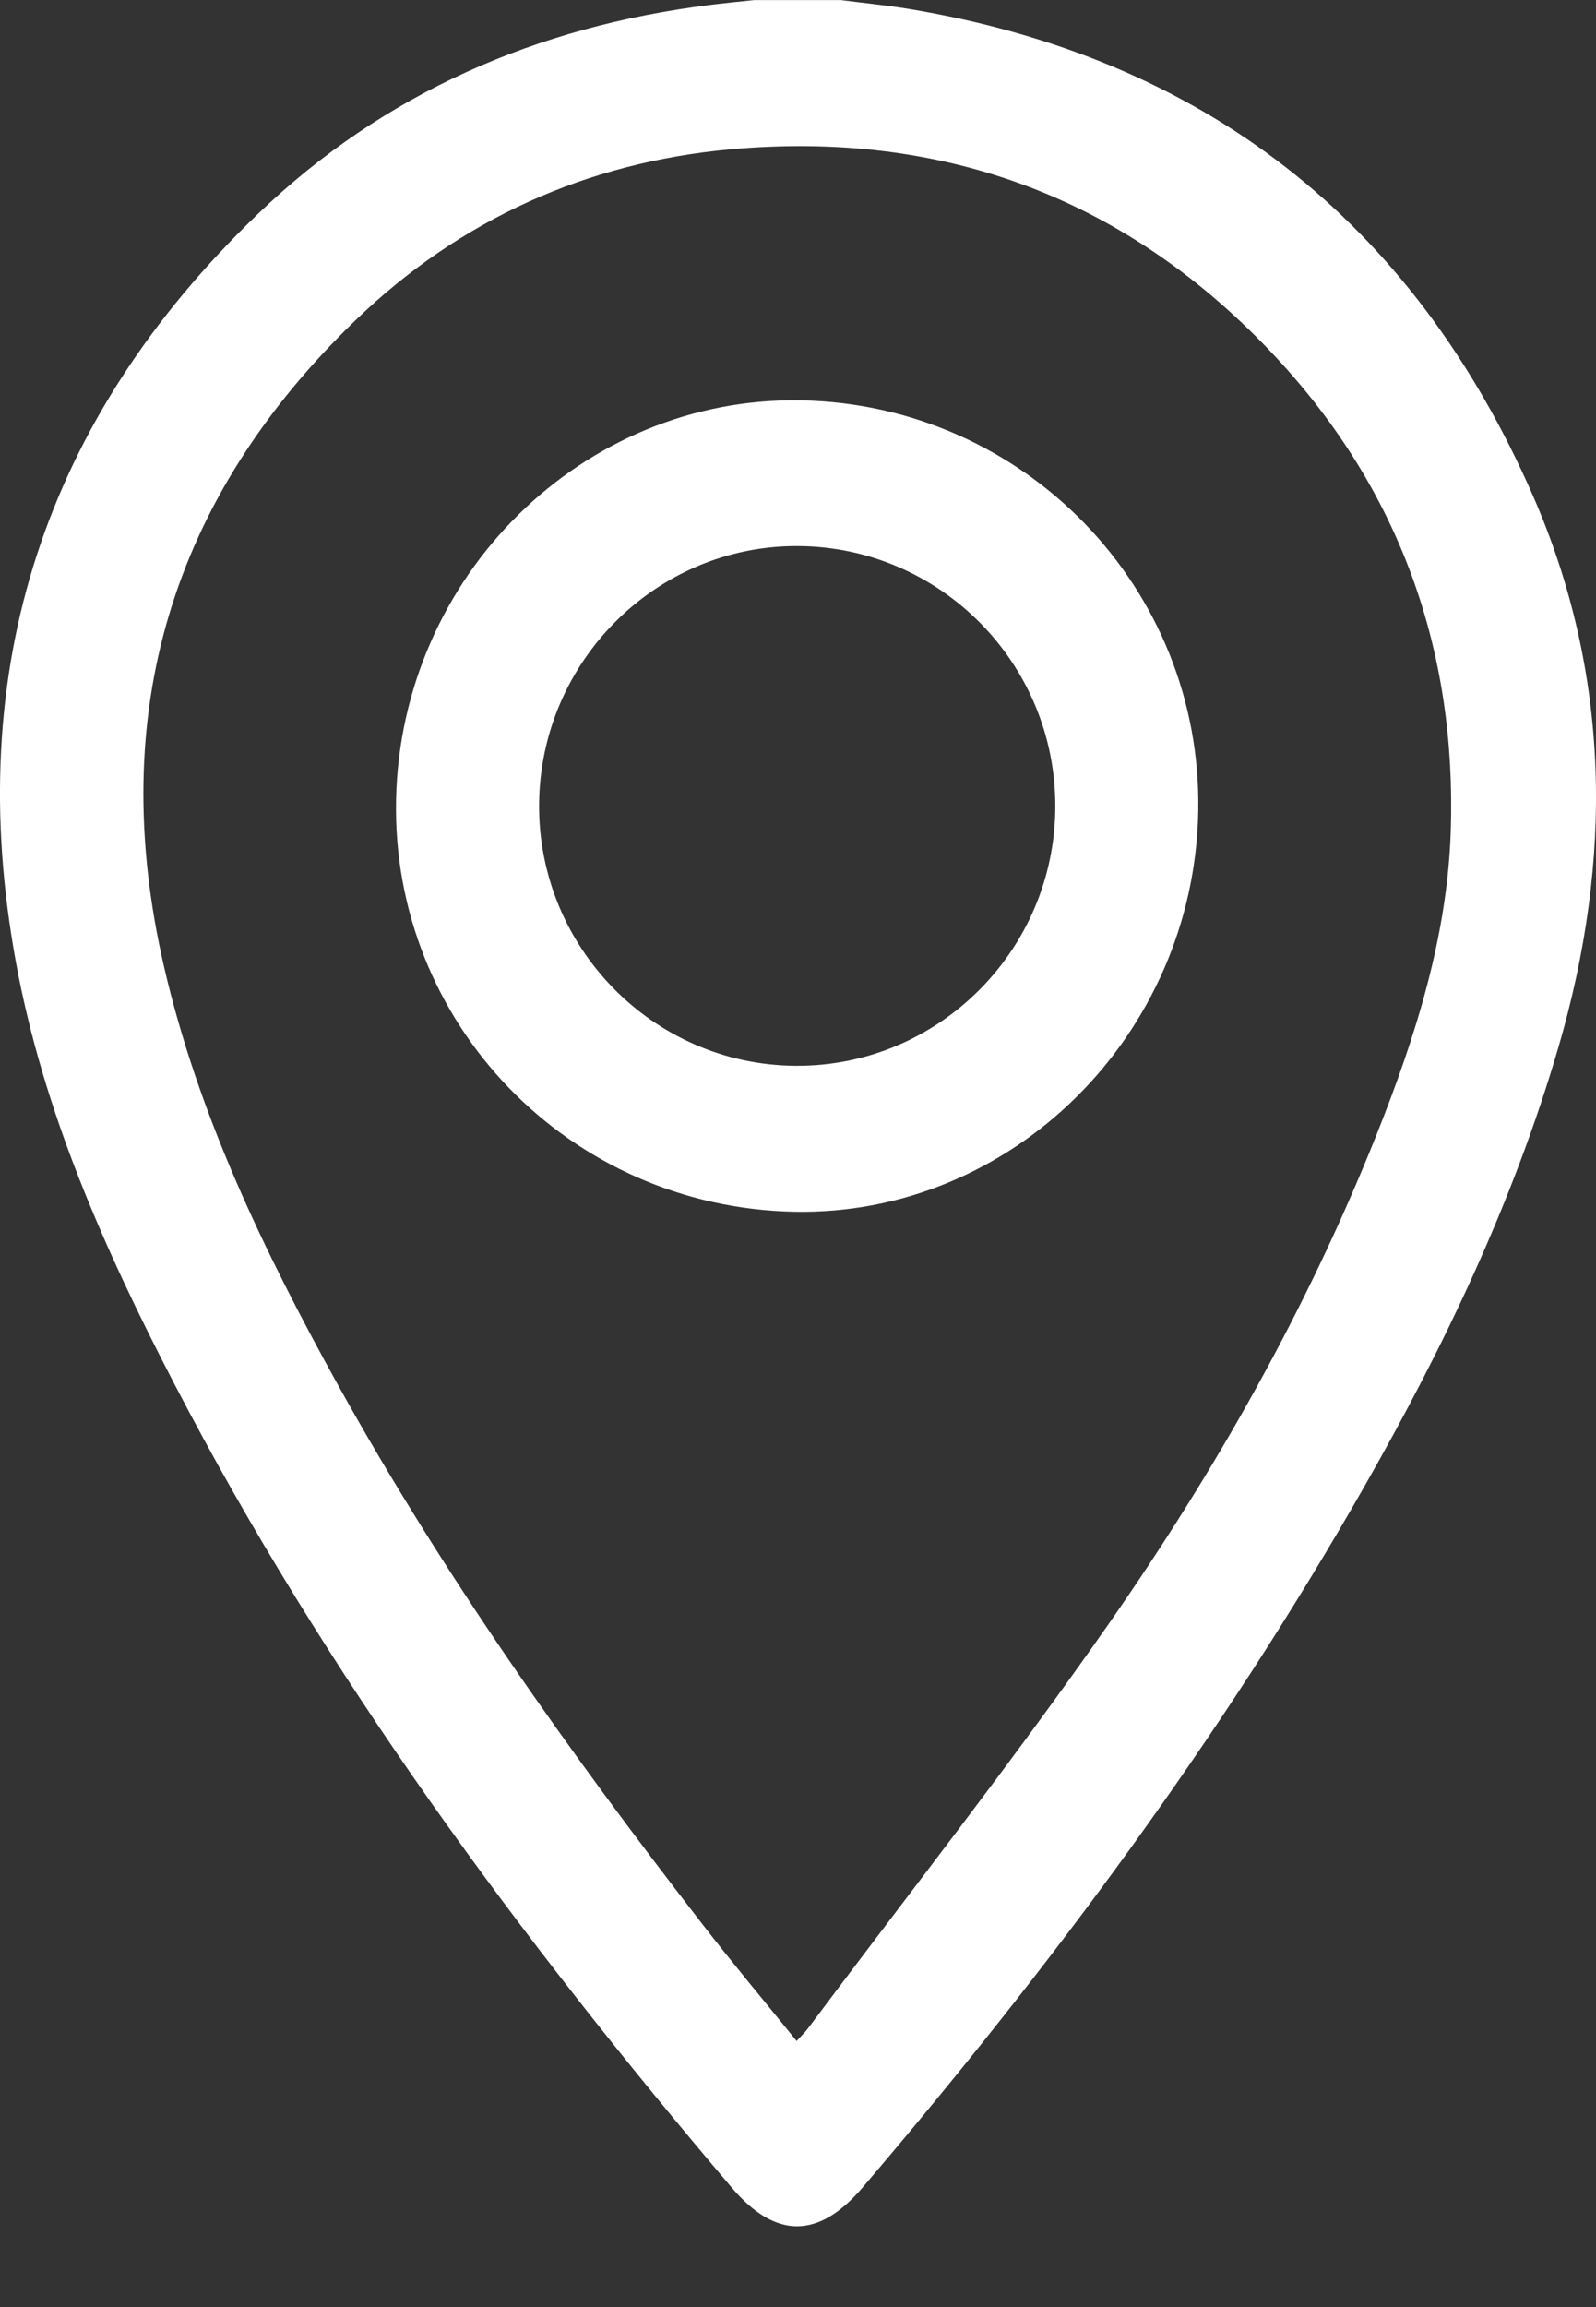
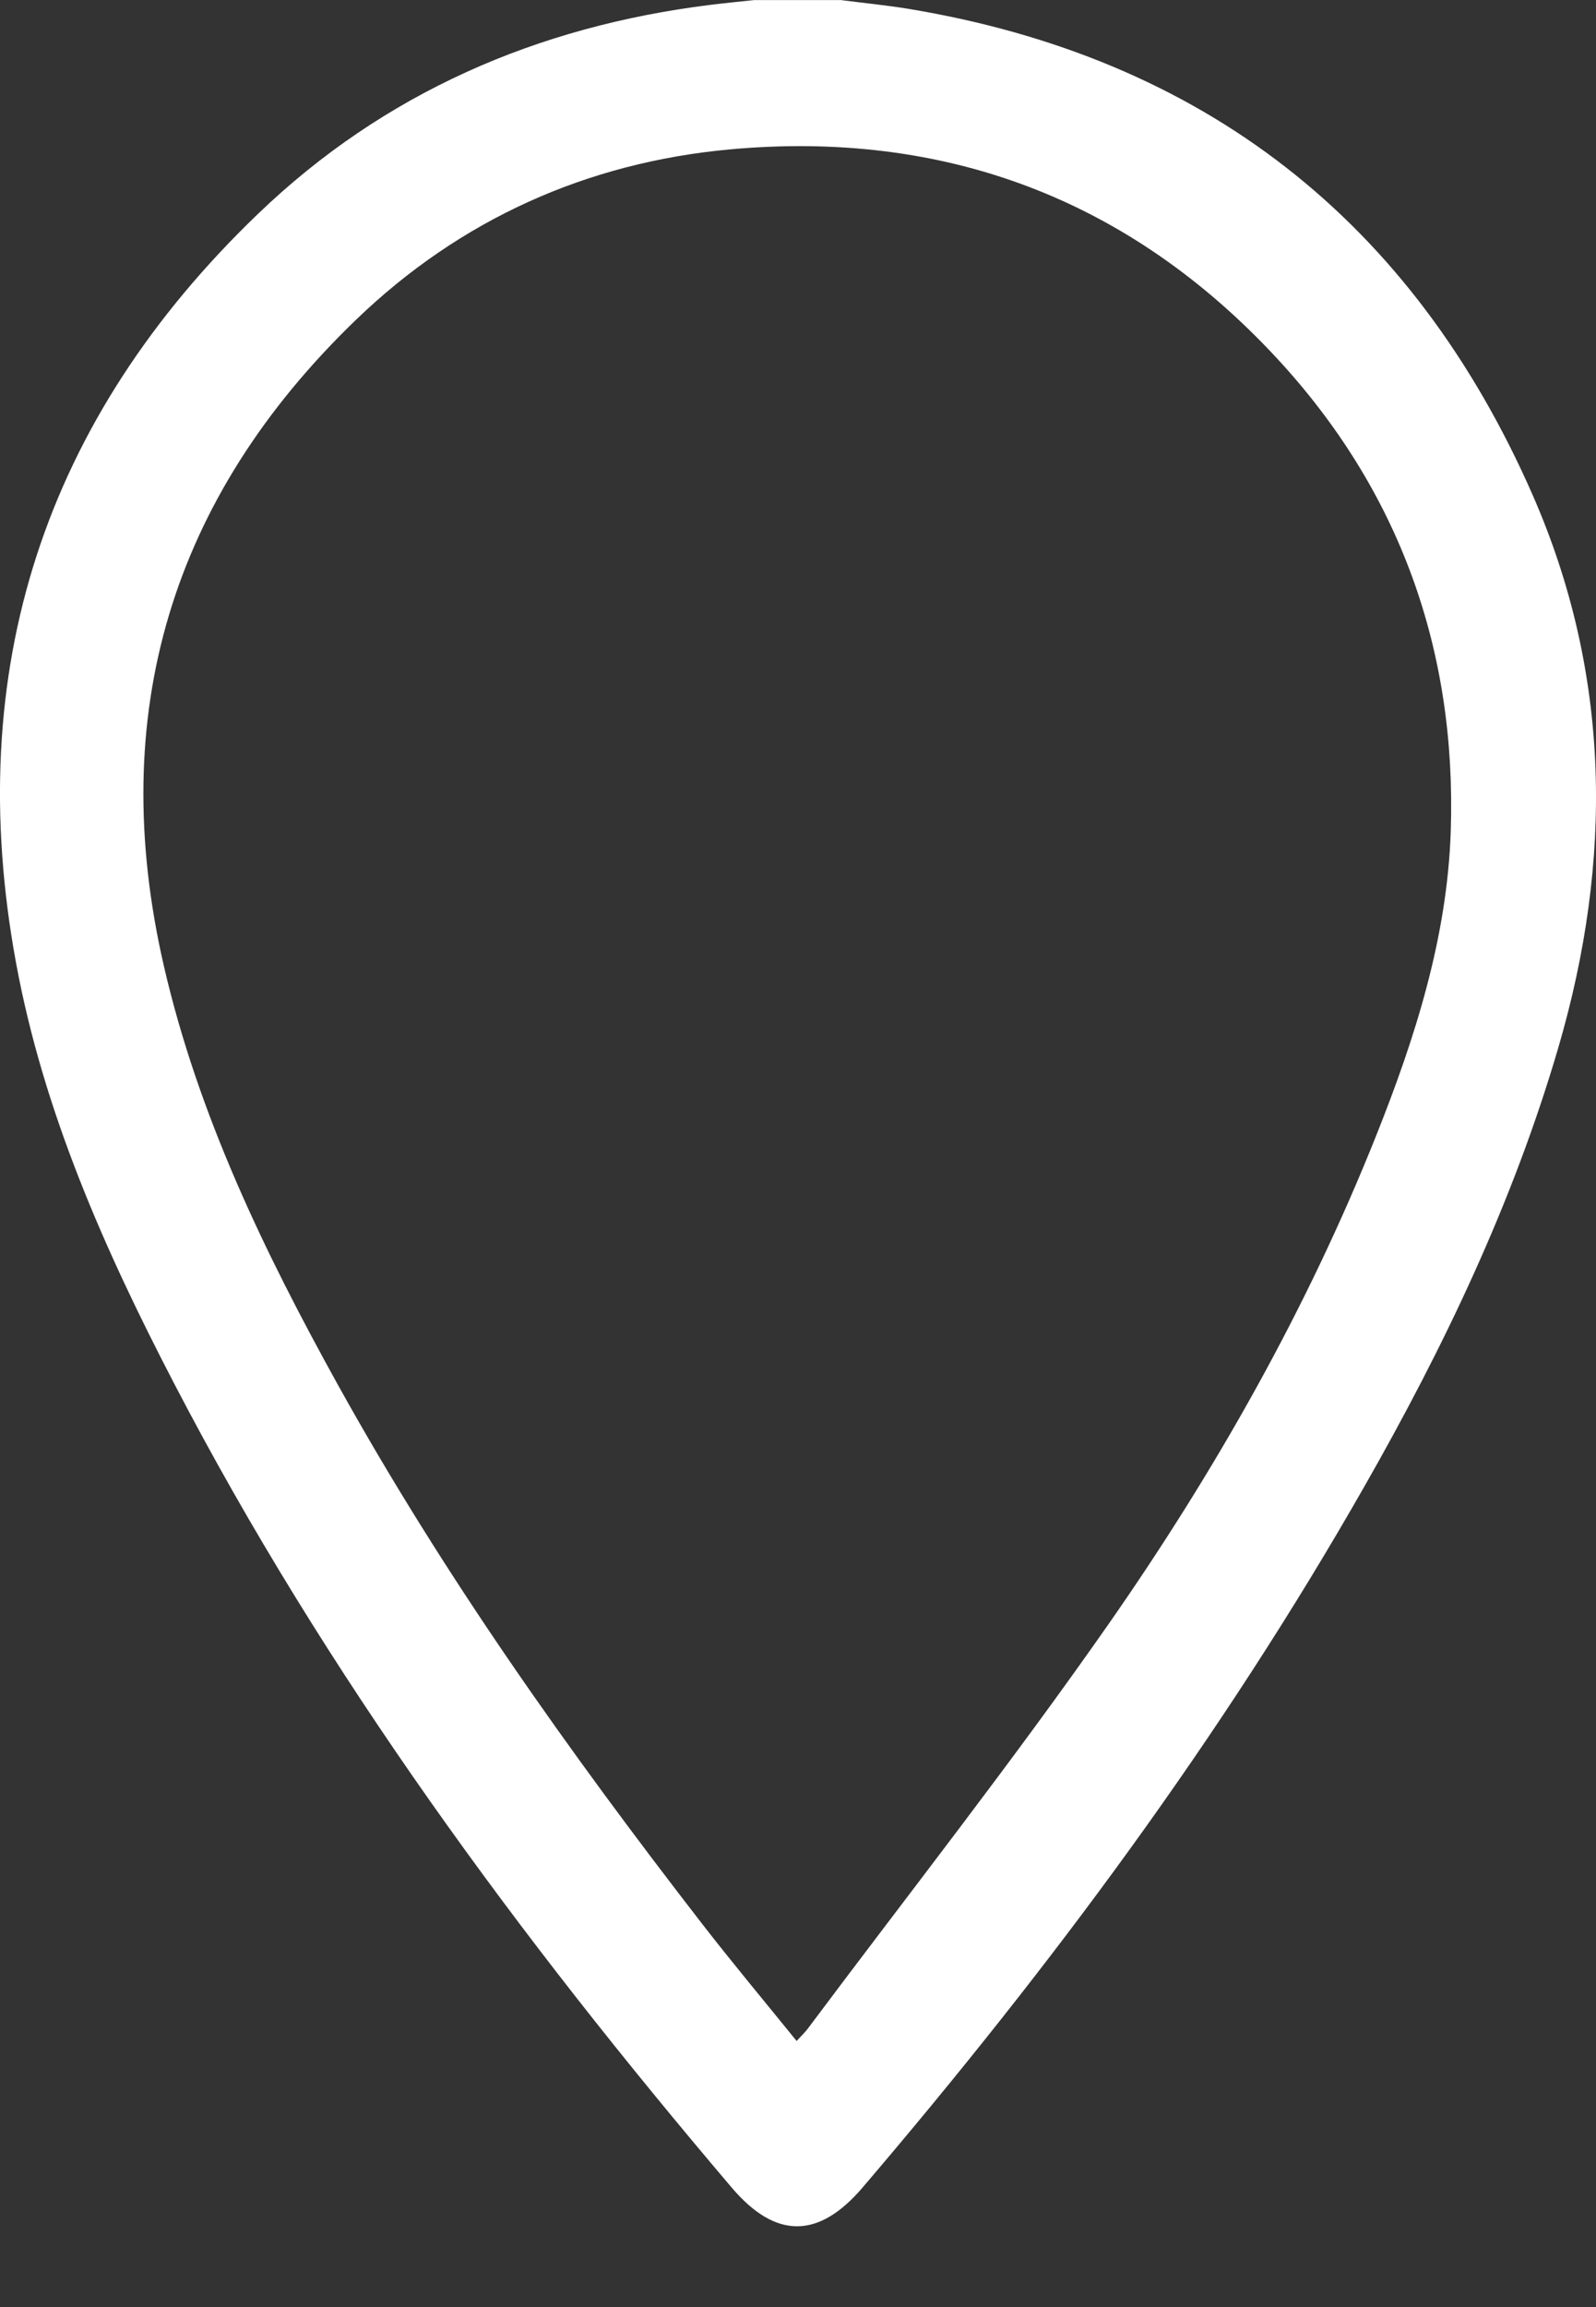
<svg xmlns="http://www.w3.org/2000/svg" width="18" height="26" viewBox="0 0 18 26" fill="none">
  <rect x="0" y="0" width="18" height="26" fill="#333333" stroke="none" />
  <path d="M9.476 0C9.732 0.033 9.988 0.058 10.242 0.099C13.568 0.648 15.93 2.488 17.287 5.582C18.17 7.598 18.193 9.693 17.576 11.803C17.065 13.55 16.286 15.178 15.39 16.748C13.776 19.58 11.84 22.181 9.729 24.652C9.231 25.235 8.747 25.236 8.251 24.652C5.859 21.84 3.675 18.88 1.963 15.59C1.18 14.085 0.491 12.534 0.181 10.852C-0.428 7.547 0.502 4.721 2.91 2.41C4.332 1.045 6.058 0.299 8.002 0.056C8.169 0.035 8.336 0.019 8.504 0.001C8.828 0.001 9.152 0.001 9.476 0.001V0ZM8.984 23.002C9.039 22.941 9.08 22.904 9.112 22.86C10.247 21.343 11.419 19.854 12.504 18.301C13.706 16.579 14.742 14.751 15.524 12.79C15.963 11.689 16.323 10.559 16.362 9.365C16.429 7.324 15.782 5.525 14.395 4.031C12.727 2.237 10.646 1.462 8.228 1.684C6.619 1.832 5.19 2.473 4.017 3.602C1.933 5.608 1.194 8.047 1.848 10.886C2.236 12.568 2.98 14.107 3.81 15.605C5.002 17.753 6.42 19.747 7.921 21.684C8.263 22.125 8.622 22.554 8.985 23.002L8.984 23.002Z" fill="white" />
-   <path d="M8.961 13.656C6.42 13.608 4.414 11.534 4.467 9.011C4.52 6.49 6.573 4.468 9.033 4.512C11.555 4.558 13.561 6.632 13.514 9.145C13.468 11.666 11.412 13.703 8.96 13.656H8.961ZM9 6.154C7.403 6.145 6.09 7.455 6.08 9.068C6.07 10.678 7.366 11.999 8.969 12.011C10.581 12.024 11.9 10.708 11.902 9.087C11.904 7.476 10.606 6.163 9 6.154Z" fill="white" />
</svg>